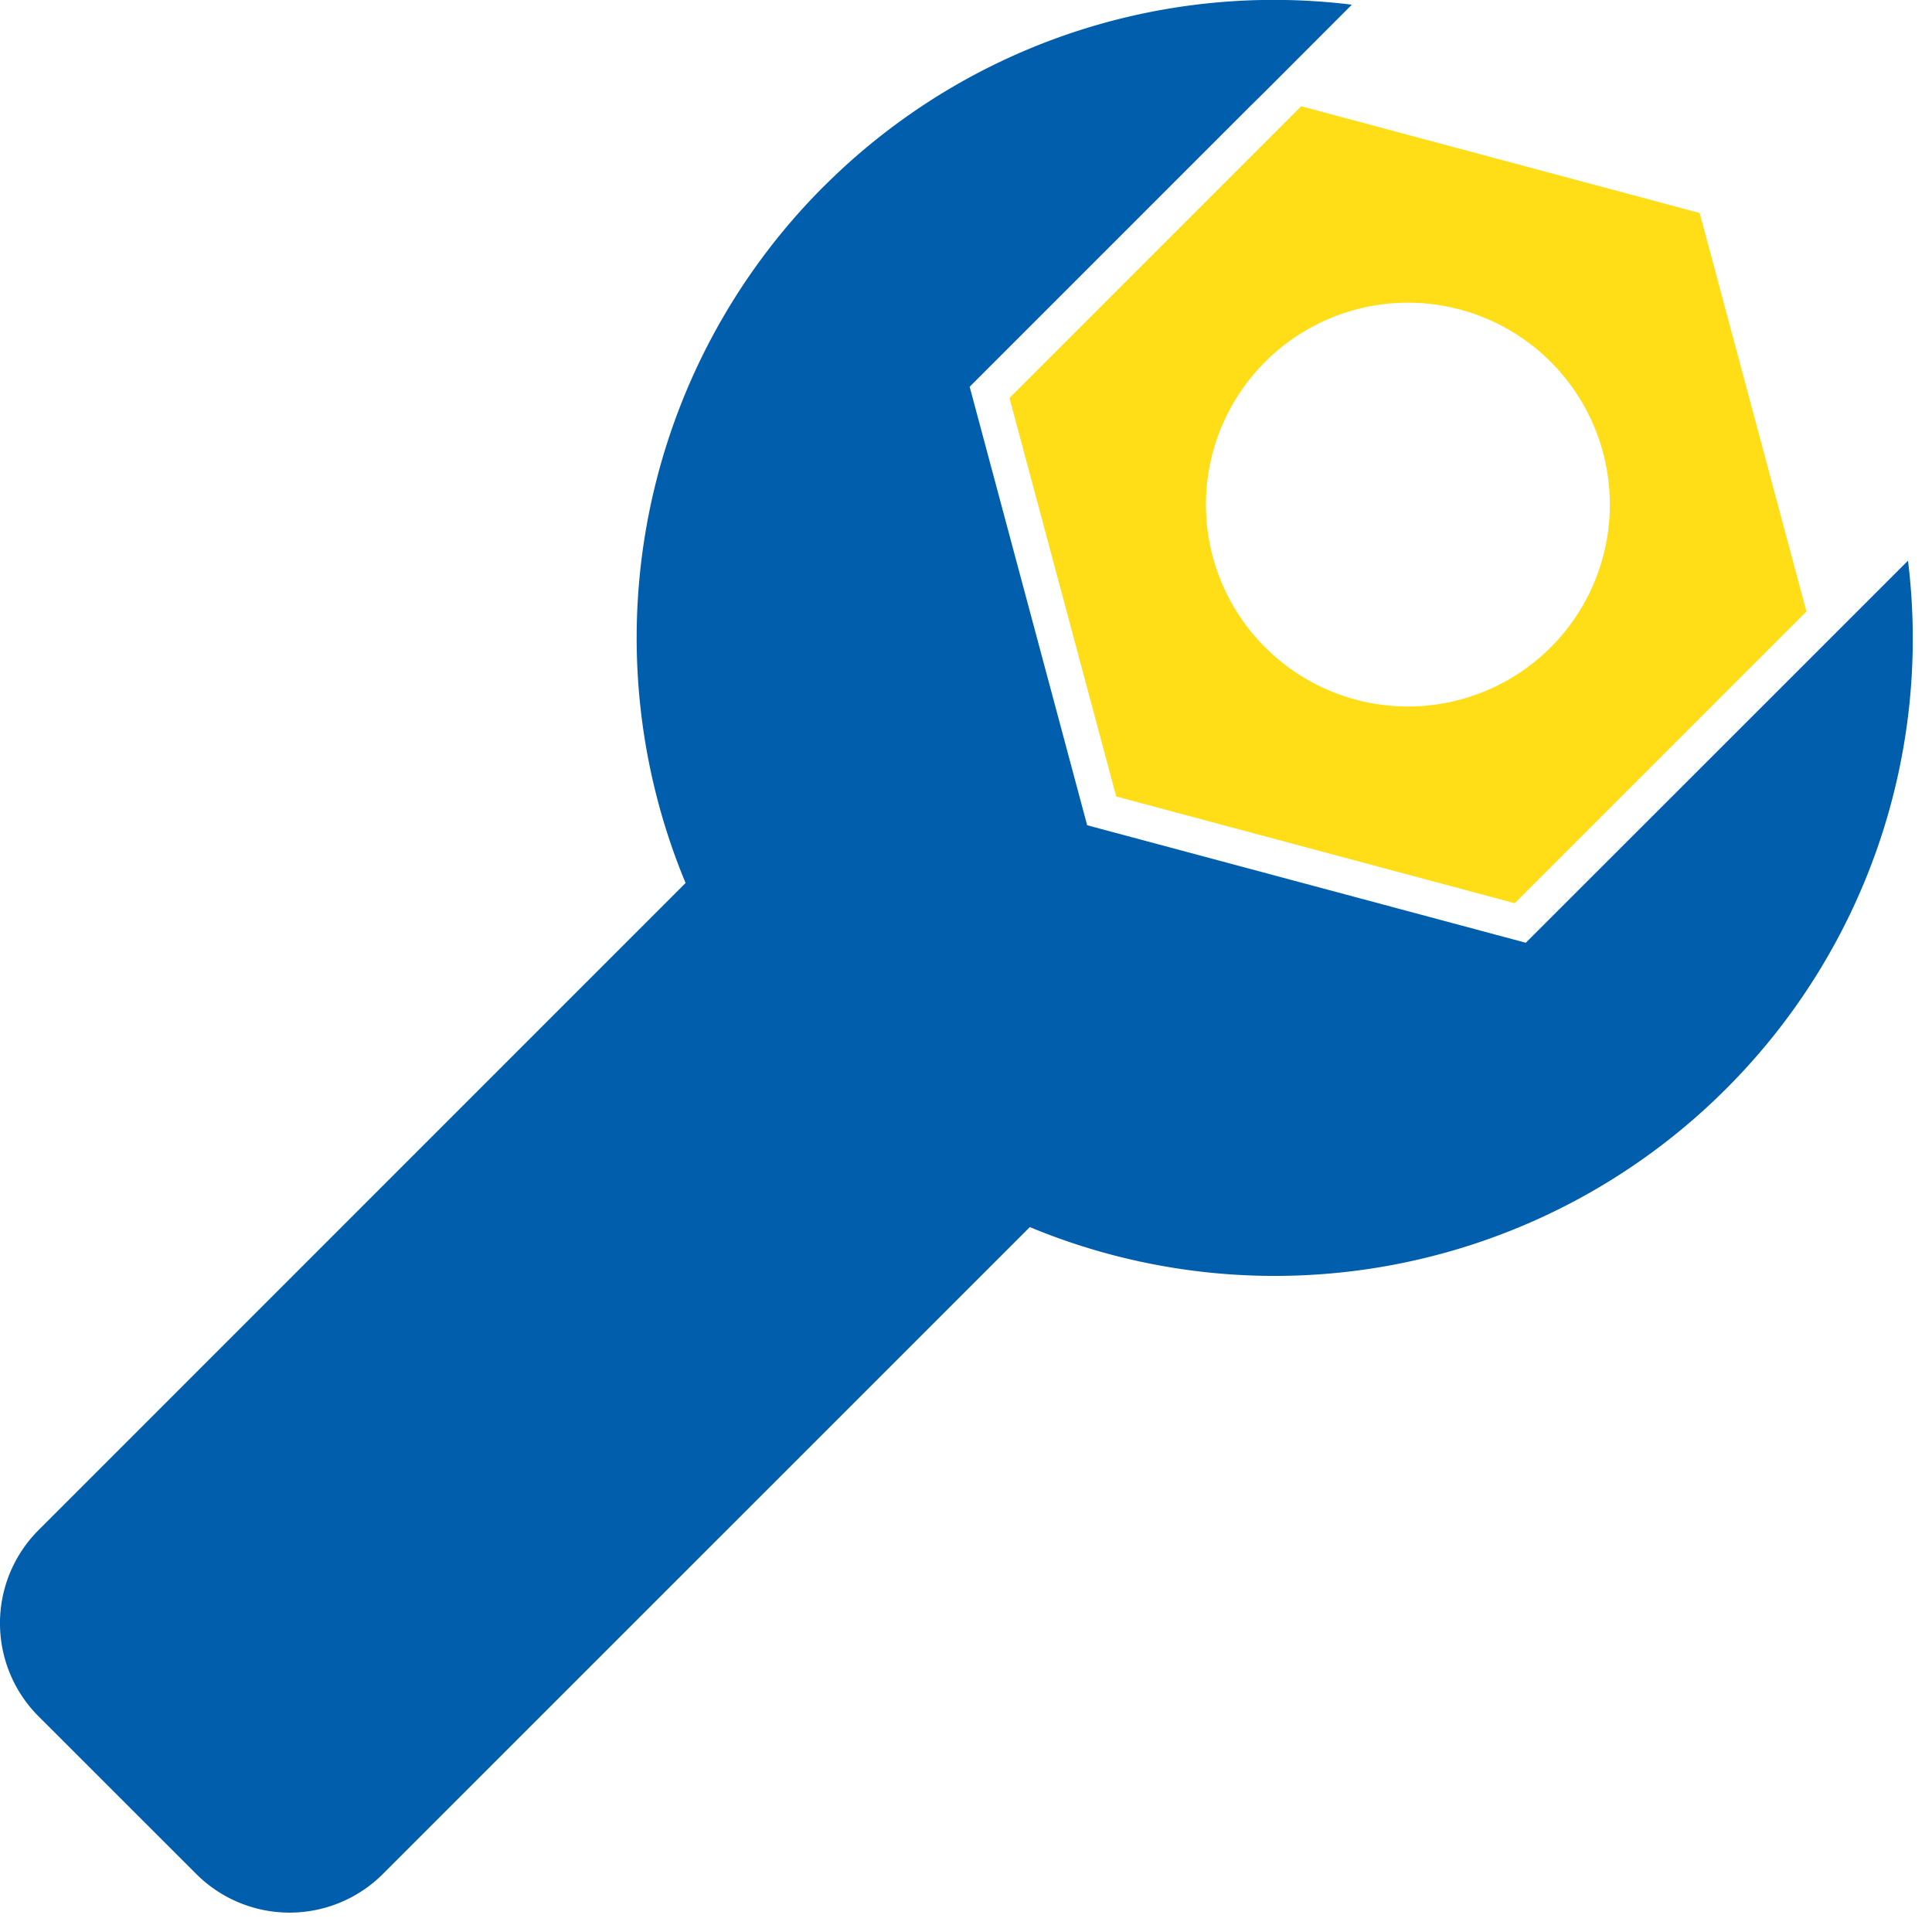
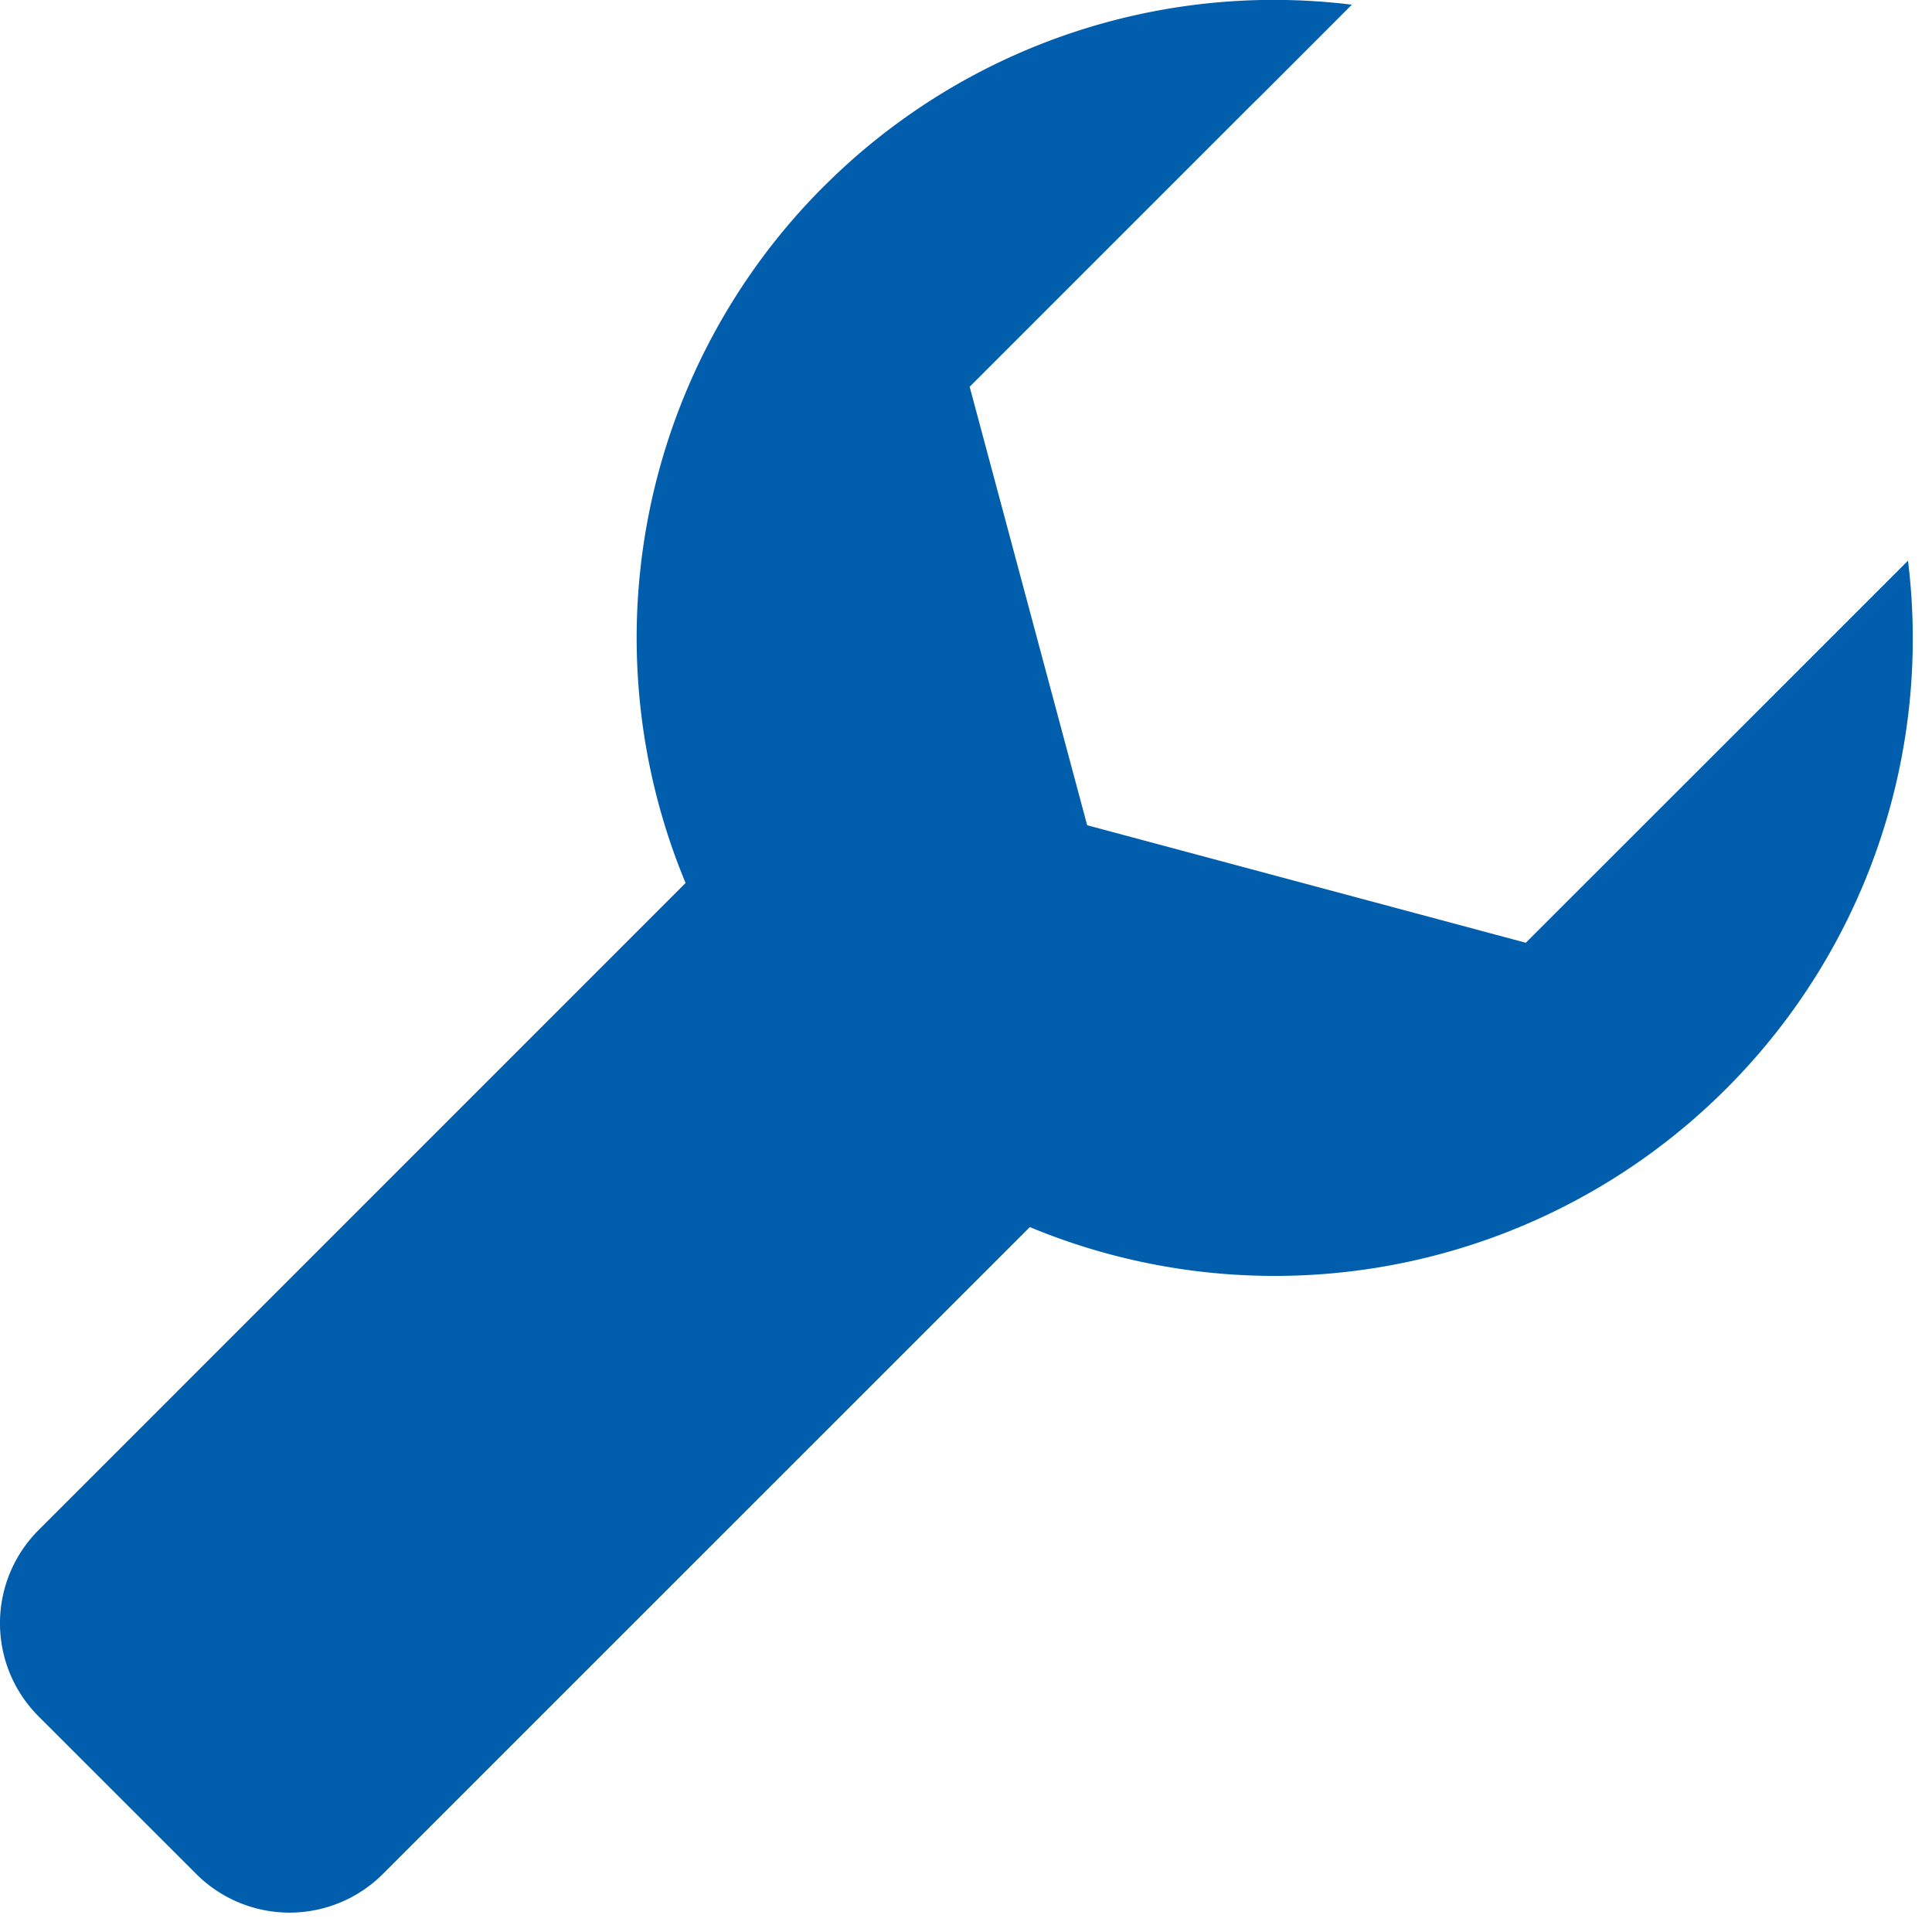
<svg xmlns="http://www.w3.org/2000/svg" width="28" height="28">
  <g fill-rule="nonzero" fill="none">
    <path d="M11.937 2.704A9.22 9.22 0 0 1 19.592.068l-.885.886-.416.416-.172.169-4.066 4.066 1.703 6.355 6.357 1.703 3.547-3.545 1.106-1.106.886-.886a9.219 9.219 0 0 1-2.638 7.656 9.25 9.25 0 0 1-10.089 2.002l-9.378 9.377a1.913 1.913 0 0 1-2.701 0L.56 24.876a1.909 1.909 0 0 1 0-2.702l9.376-9.377a9.252 9.252 0 0 1 2-10.093Z" fill="#005EAD" />
-     <path d="m21.952 13.09 4.228-4.228-1.547-5.775-5.775-1.547-4.228 4.228 1.547 5.775 5.775 1.547Zm-3.616-7.846a2.926 2.926 0 1 1 0 4.138 2.922 2.922 0 0 1 0-4.138Z" fill="#FFDE17" />
  </g>
</svg>